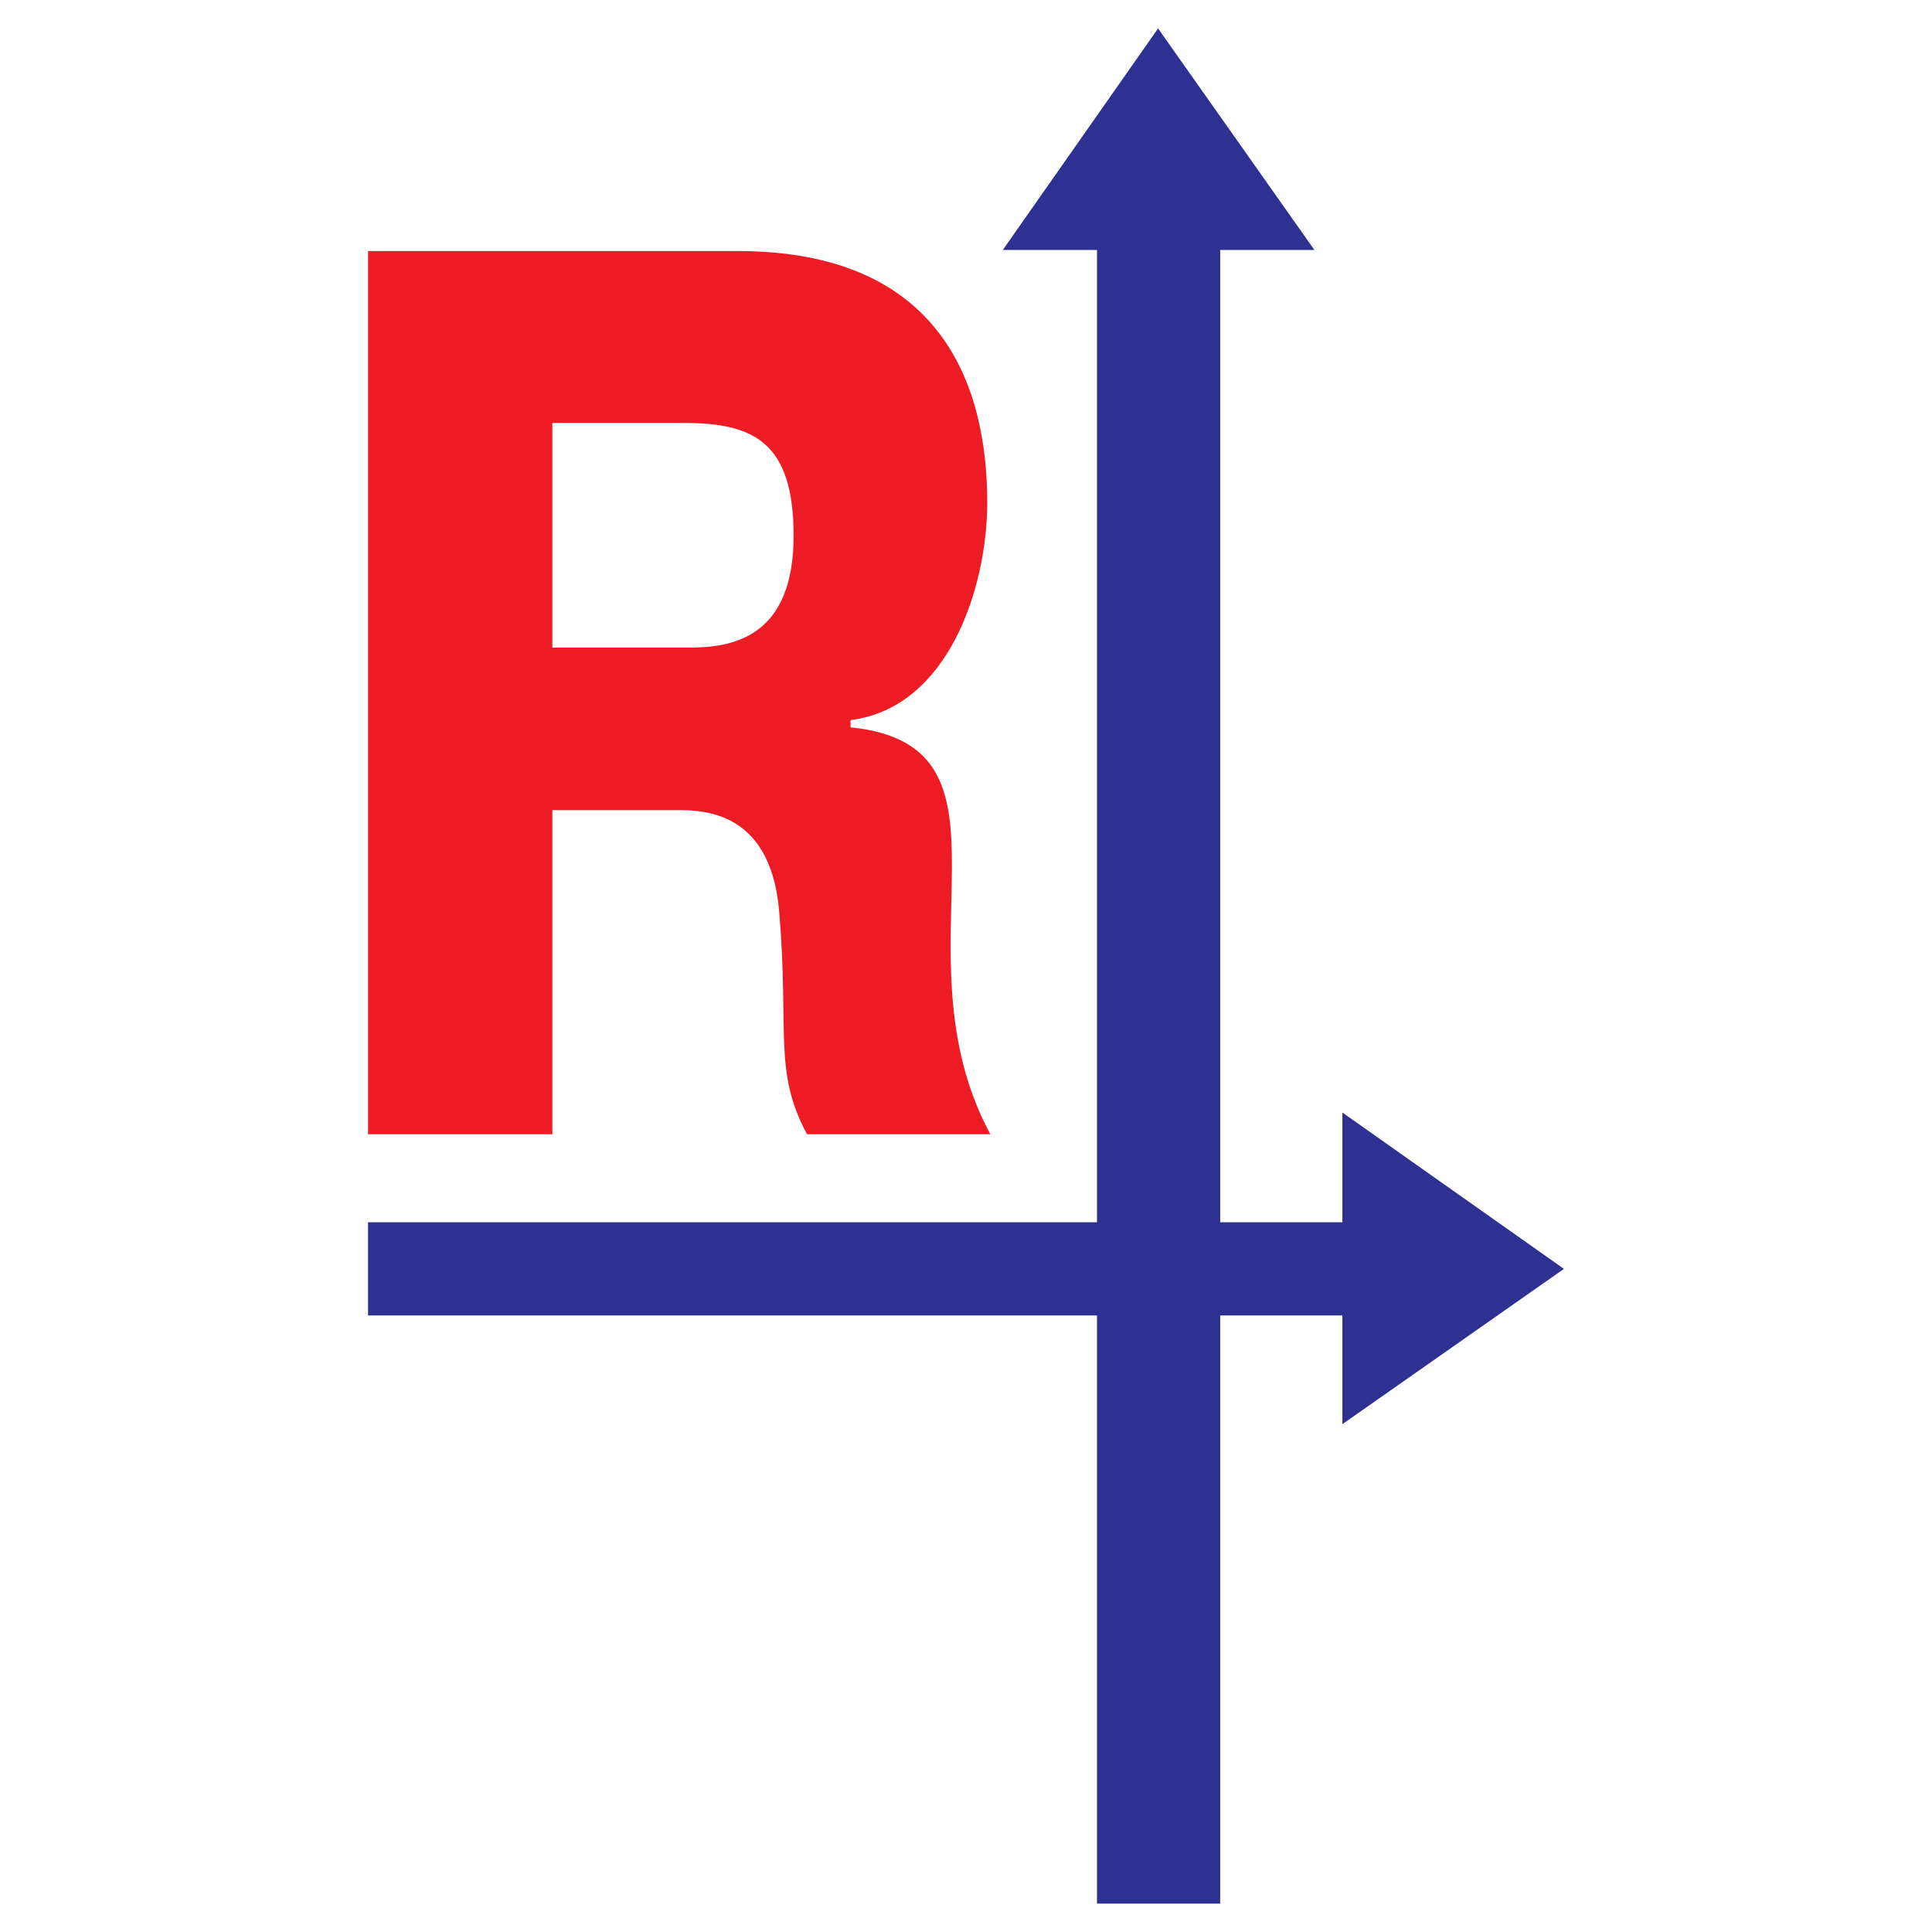
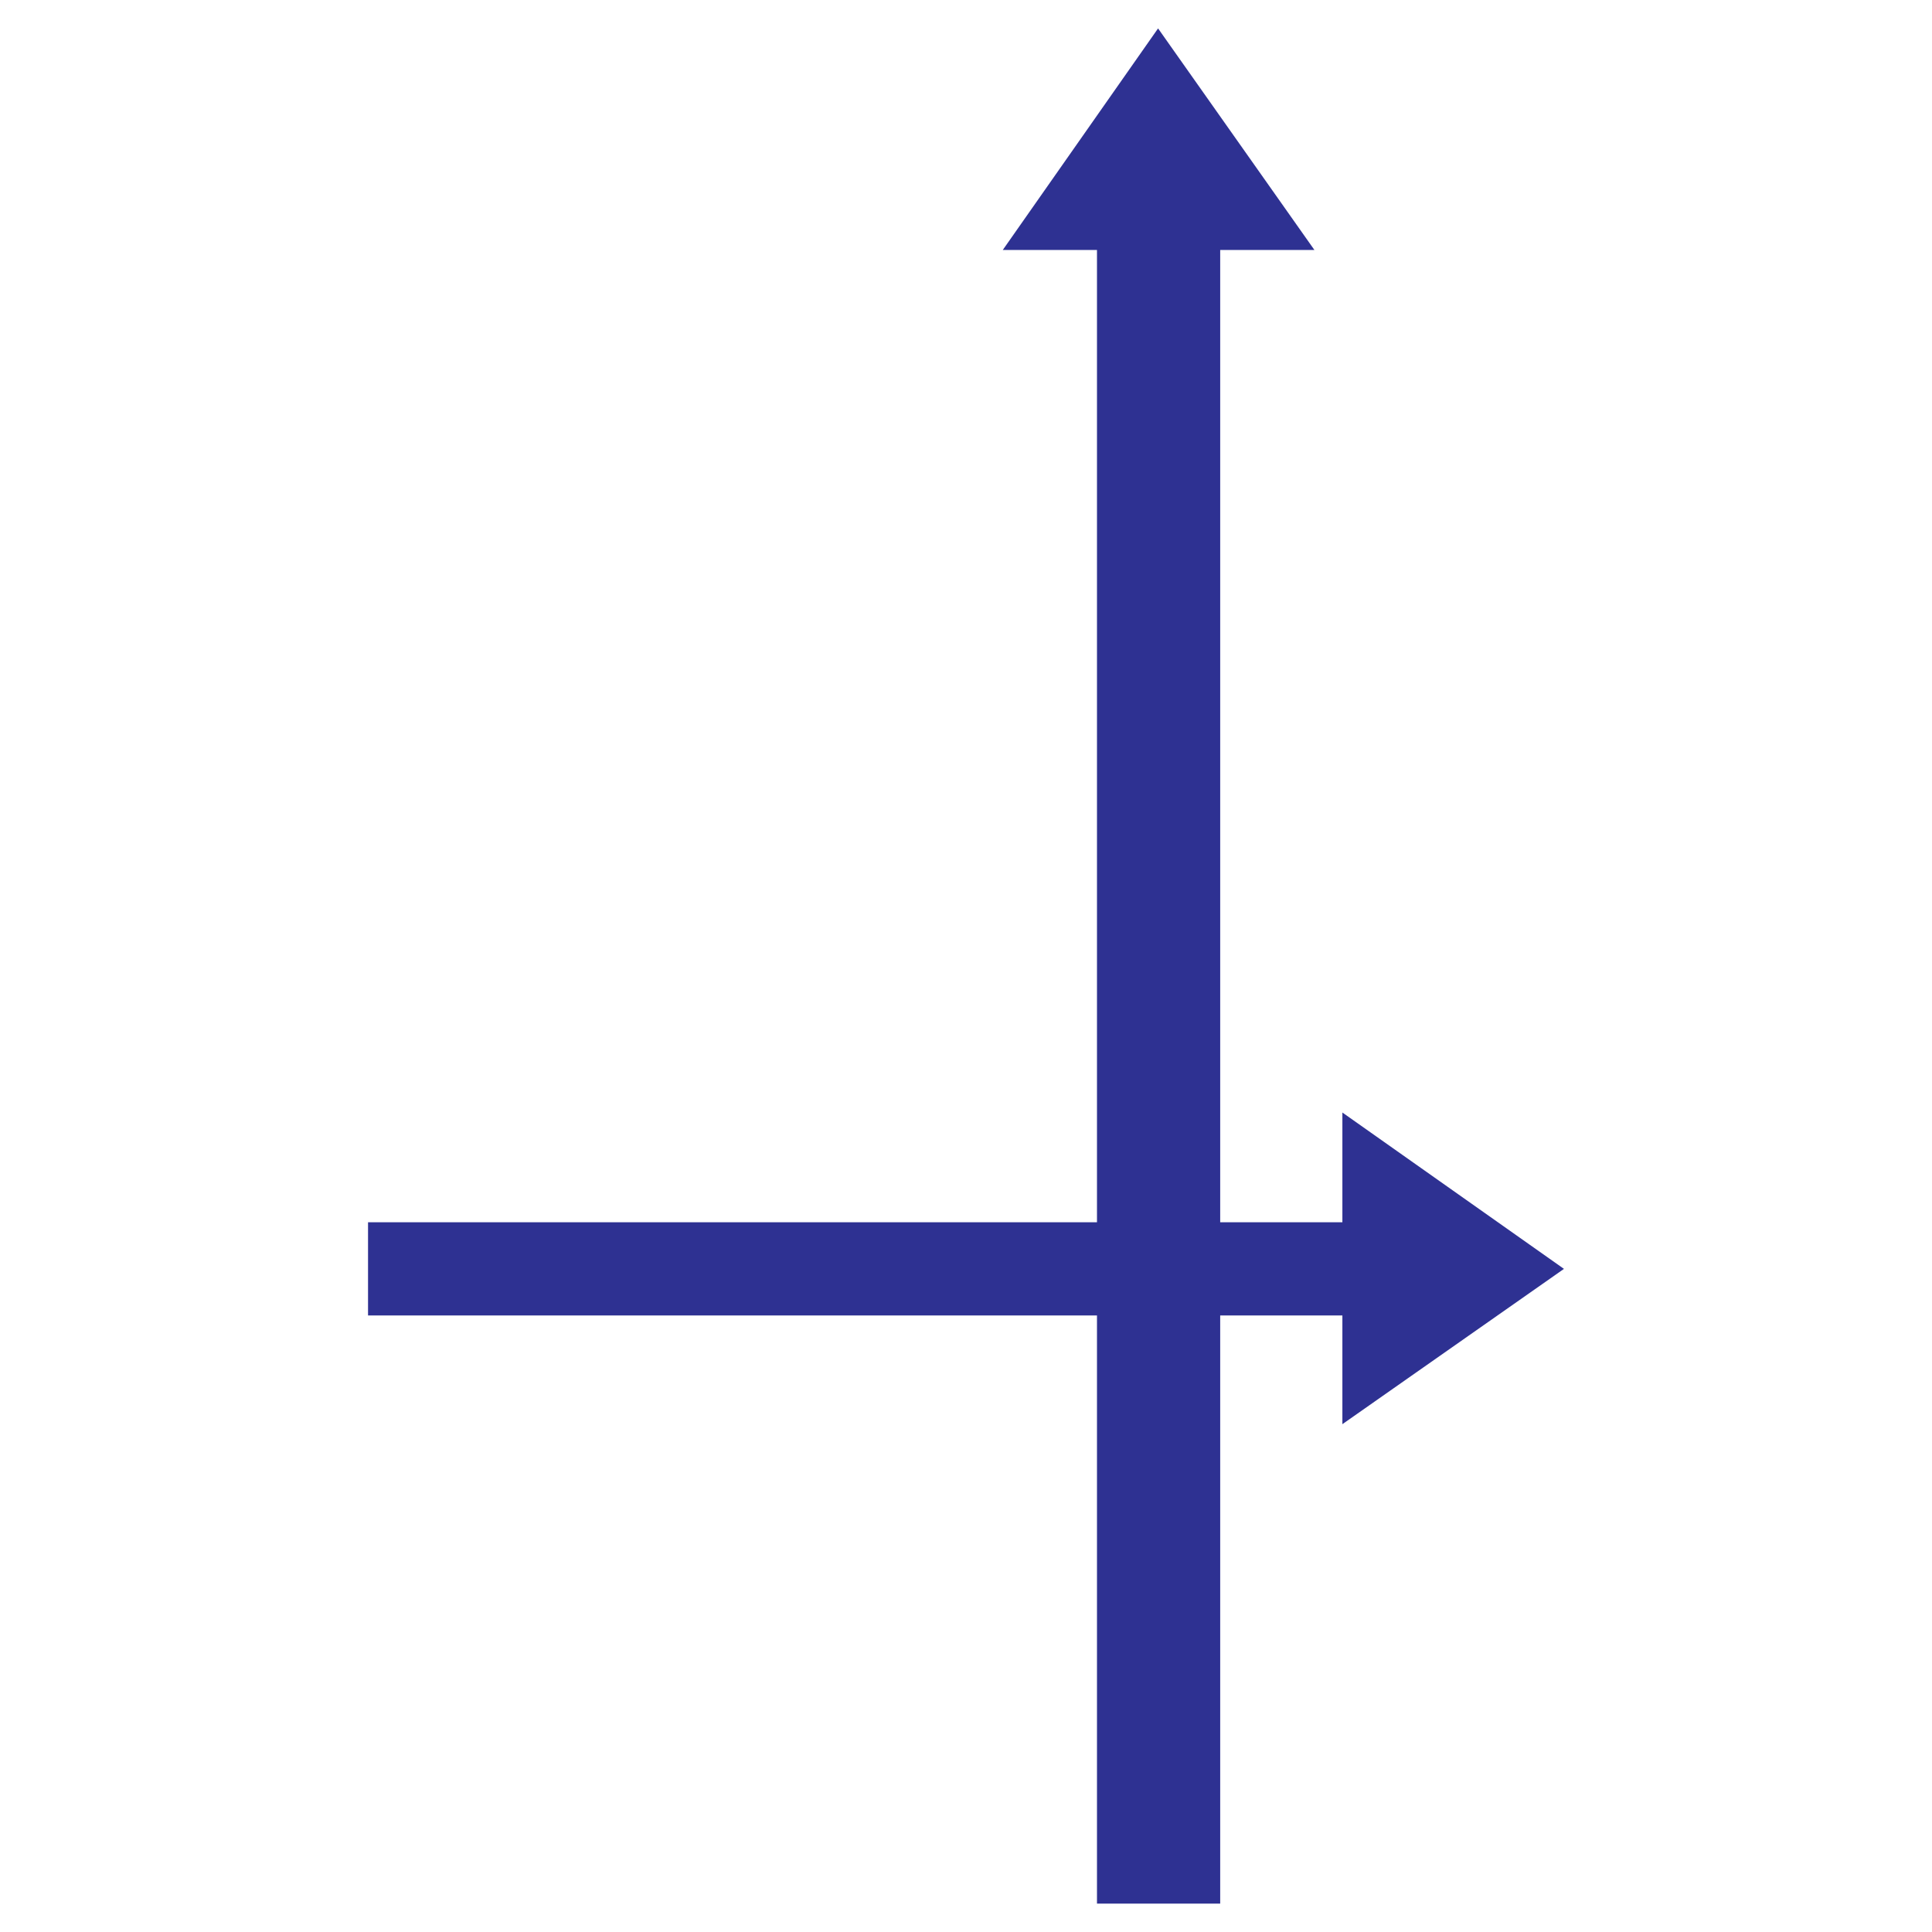
<svg xmlns="http://www.w3.org/2000/svg" version="1.0" id="Layer_1" x="0px" y="0px" width="192.756px" height="192.756px" viewBox="0 0 192.756 192.756" enable-background="new 0 0 192.756 192.756" xml:space="preserve">
  <g>
-     <polygon fill-rule="evenodd" clip-rule="evenodd" fill="#FFFFFF" points="0,0 192.756,0 192.756,192.756 0,192.756 0,0  " />
    <polygon fill-rule="evenodd" clip-rule="evenodd" fill="#2E3192" points="121.739,189.922 109.446,189.922 109.446,131.244    102.628,131.244 102.628,131.244 36.719,131.244 36.719,121.945 109.446,121.945 109.446,24.942 100.046,24.942 115.541,2.834    131.141,24.942 121.739,24.942 121.739,121.945 133.93,121.945 133.93,110.996 156.037,126.596 133.93,142.09 133.93,131.244    129.694,131.244 129.694,131.244 121.739,131.244 121.739,189.922  " />
-     <path fill-rule="evenodd" clip-rule="evenodd" fill="#ED1C24" d="M55.107,42.194h13.017c6.921,0,11.054,1.756,11.054,11.26   c0,10.228-6.199,11.157-10.434,11.157H55.107V42.194L55.107,42.194z M36.719,113.164h18.389V80.831h11.88   c2.376,0,9.814-0.517,10.744,10.021c1.033,11.983-0.62,16.012,2.789,22.313h18.285c-9.917-18.388,4.339-38.739-13.946-40.598   v-0.723c9.814-1.24,13.637-13.327,13.637-21.694c0-11.673-4.546-25.103-24.897-25.103h-36.88V113.164L36.719,113.164z" />
  </g>
</svg>